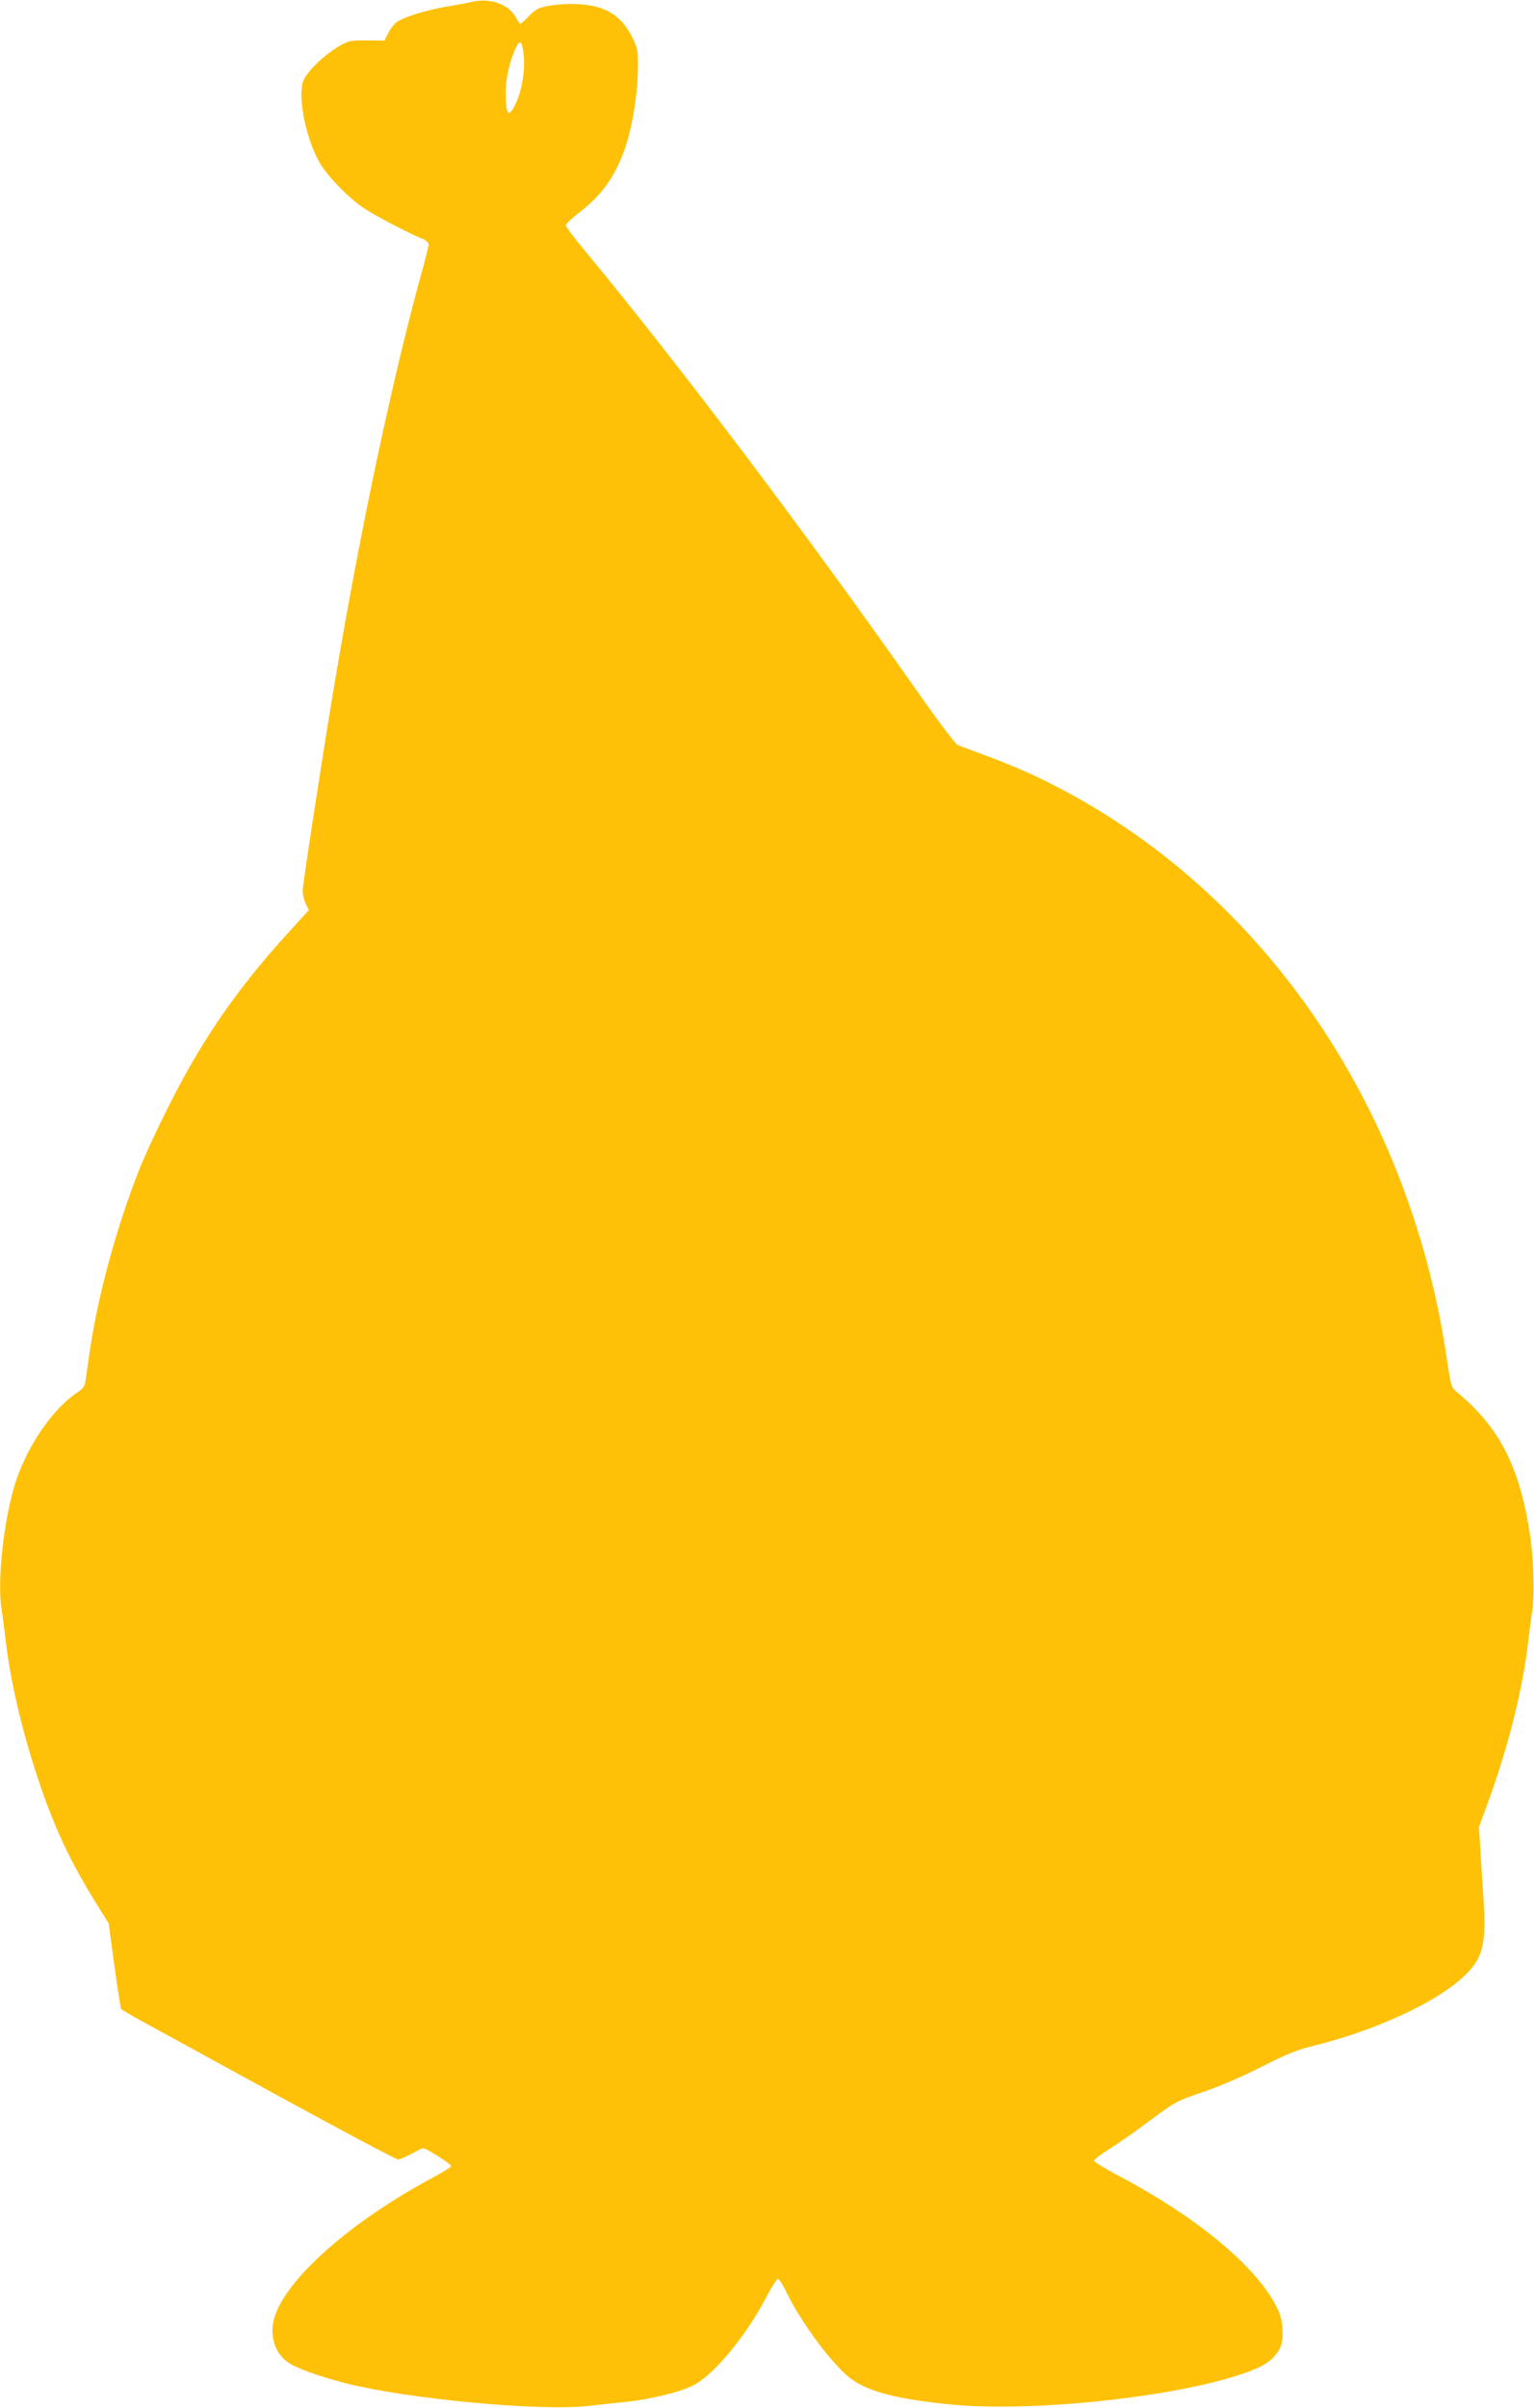
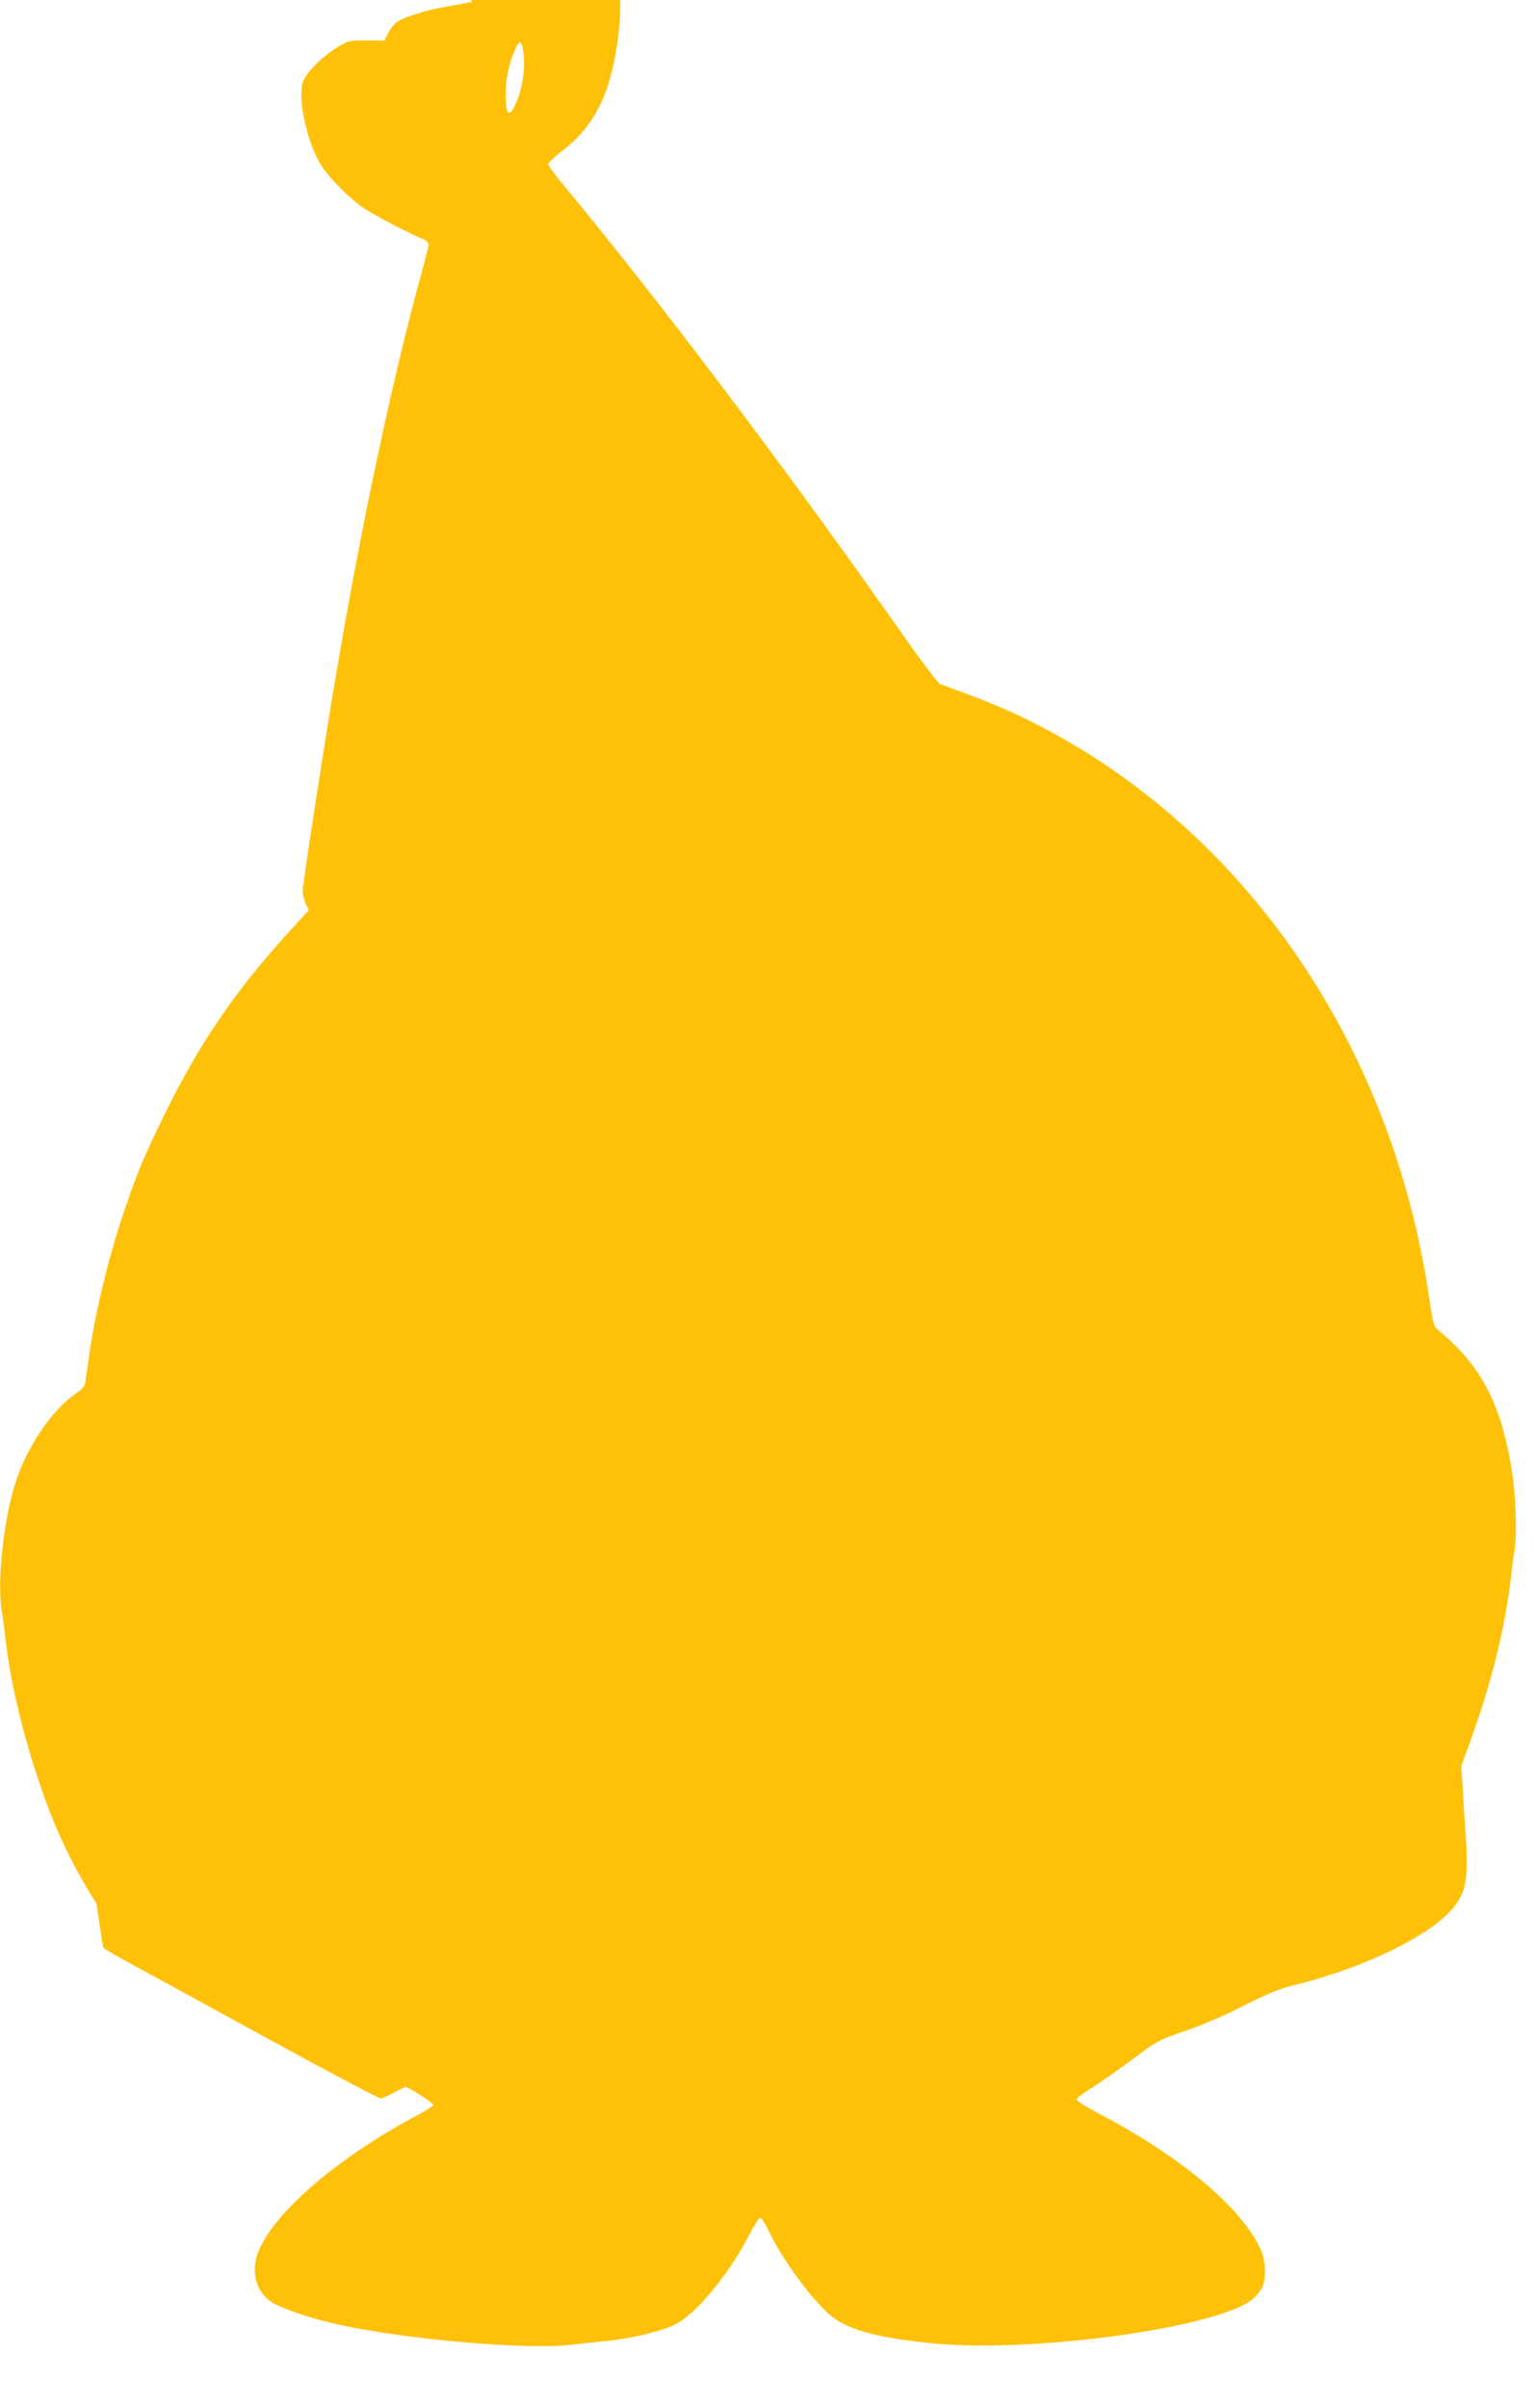
<svg xmlns="http://www.w3.org/2000/svg" version="1.0" width="816pt" height="1280pt" viewBox="0 0 816 1280" preserveAspectRatio="xMidYMid meet">
  <g transform="translate(0,1280) scale(0.1,-0.1)" fill="#ffc107" stroke="none">
-     <path d="M2510 12790 c-19 -5 -79 -16 -133 -25 -108 -18 -228 -55 -267 -83 -14 -10 -34 -36 -45 -58 l-20 -40 -95 1 c-91 0 -98 -2 -152 -34 -87 -53 -175 -142 -188 -191 -25 -92 22 -309 92 -428 42 -71 154 -186 234 -239 57 -39 242 -135 312 -163 18 -7 32 -20 32 -29 0 -9 -12 -56 -25 -106 -160 -570 -338 -1405 -479 -2250 -57 -338 -166 -1049 -166 -1080 0 -19 7 -50 16 -69 l17 -34 -121 -133 c-275 -303 -465 -583 -647 -954 -52 -104 -112 -236 -134 -292 -123 -311 -222 -677 -266 -983 -9 -63 -18 -129 -21 -146 -3 -23 -15 -39 -42 -56 -130 -87 -261 -276 -326 -468 -65 -196 -103 -534 -77 -690 6 -36 15 -108 21 -160 25 -215 86 -477 170 -730 87 -263 174 -448 314 -672 l64 -103 30 -222 c17 -122 33 -226 36 -232 4 -6 64 -41 134 -79 70 -38 396 -216 724 -396 328 -179 605 -326 615 -326 10 0 42 14 72 30 30 17 58 30 62 30 16 0 149 -85 149 -95 0 -5 -42 -32 -93 -59 -428 -228 -768 -524 -843 -733 -35 -99 -7 -201 71 -254 42 -29 168 -74 300 -108 332 -84 1031 -150 1290 -122 61 7 153 17 205 22 130 14 288 52 358 88 110 56 284 267 391 474 26 50 53 92 59 92 6 0 28 -33 47 -74 69 -143 214 -344 316 -436 91 -82 242 -126 549 -157 423 -44 1191 36 1561 163 115 39 164 73 197 134 22 43 19 140 -6 197 -98 222 -420 494 -859 725 -68 36 -123 70 -123 76 0 7 38 36 85 65 47 30 145 98 218 153 127 95 137 100 272 146 84 28 208 81 311 133 127 65 195 93 265 110 331 80 655 227 807 365 110 100 130 174 113 423 -6 92 -14 215 -17 273 l-7 106 51 139 c108 297 182 595 212 854 6 52 15 124 21 160 12 74 7 266 -10 385 -55 375 -162 585 -394 777 -27 22 -30 33 -52 183 -204 1376 -1022 2534 -2177 3084 -68 33 -186 82 -263 110 -77 29 -149 56 -161 60 -11 5 -105 129 -208 276 -596 849 -1283 1760 -1783 2362 -51 61 -93 118 -93 125 0 7 32 38 71 68 118 91 188 188 240 331 39 108 70 288 72 424 2 99 -1 115 -24 165 -58 124 -143 179 -290 188 -50 3 -116 -1 -155 -8 -61 -11 -74 -18 -112 -57 -24 -25 -45 -43 -46 -41 -1 1 -13 20 -26 42 -40 66 -136 98 -230 76z m276 -287 c8 -75 -9 -181 -41 -250 -38 -84 -55 -68 -55 51 0 77 18 162 51 235 24 56 37 46 45 -36z" />
+     <path d="M2510 12790 c-19 -5 -79 -16 -133 -25 -108 -18 -228 -55 -267 -83 -14 -10 -34 -36 -45 -58 l-20 -40 -95 1 c-91 0 -98 -2 -152 -34 -87 -53 -175 -142 -188 -191 -25 -92 22 -309 92 -428 42 -71 154 -186 234 -239 57 -39 242 -135 312 -163 18 -7 32 -20 32 -29 0 -9 -12 -56 -25 -106 -160 -570 -338 -1405 -479 -2250 -57 -338 -166 -1049 -166 -1080 0 -19 7 -50 16 -69 l17 -34 -121 -133 c-275 -303 -465 -583 -647 -954 -52 -104 -112 -236 -134 -292 -123 -311 -222 -677 -266 -983 -9 -63 -18 -129 -21 -146 -3 -23 -15 -39 -42 -56 -130 -87 -261 -276 -326 -468 -65 -196 -103 -534 -77 -690 6 -36 15 -108 21 -160 25 -215 86 -477 170 -730 87 -263 174 -448 314 -672 c17 -122 33 -226 36 -232 4 -6 64 -41 134 -79 70 -38 396 -216 724 -396 328 -179 605 -326 615 -326 10 0 42 14 72 30 30 17 58 30 62 30 16 0 149 -85 149 -95 0 -5 -42 -32 -93 -59 -428 -228 -768 -524 -843 -733 -35 -99 -7 -201 71 -254 42 -29 168 -74 300 -108 332 -84 1031 -150 1290 -122 61 7 153 17 205 22 130 14 288 52 358 88 110 56 284 267 391 474 26 50 53 92 59 92 6 0 28 -33 47 -74 69 -143 214 -344 316 -436 91 -82 242 -126 549 -157 423 -44 1191 36 1561 163 115 39 164 73 197 134 22 43 19 140 -6 197 -98 222 -420 494 -859 725 -68 36 -123 70 -123 76 0 7 38 36 85 65 47 30 145 98 218 153 127 95 137 100 272 146 84 28 208 81 311 133 127 65 195 93 265 110 331 80 655 227 807 365 110 100 130 174 113 423 -6 92 -14 215 -17 273 l-7 106 51 139 c108 297 182 595 212 854 6 52 15 124 21 160 12 74 7 266 -10 385 -55 375 -162 585 -394 777 -27 22 -30 33 -52 183 -204 1376 -1022 2534 -2177 3084 -68 33 -186 82 -263 110 -77 29 -149 56 -161 60 -11 5 -105 129 -208 276 -596 849 -1283 1760 -1783 2362 -51 61 -93 118 -93 125 0 7 32 38 71 68 118 91 188 188 240 331 39 108 70 288 72 424 2 99 -1 115 -24 165 -58 124 -143 179 -290 188 -50 3 -116 -1 -155 -8 -61 -11 -74 -18 -112 -57 -24 -25 -45 -43 -46 -41 -1 1 -13 20 -26 42 -40 66 -136 98 -230 76z m276 -287 c8 -75 -9 -181 -41 -250 -38 -84 -55 -68 -55 51 0 77 18 162 51 235 24 56 37 46 45 -36z" />
  </g>
</svg>